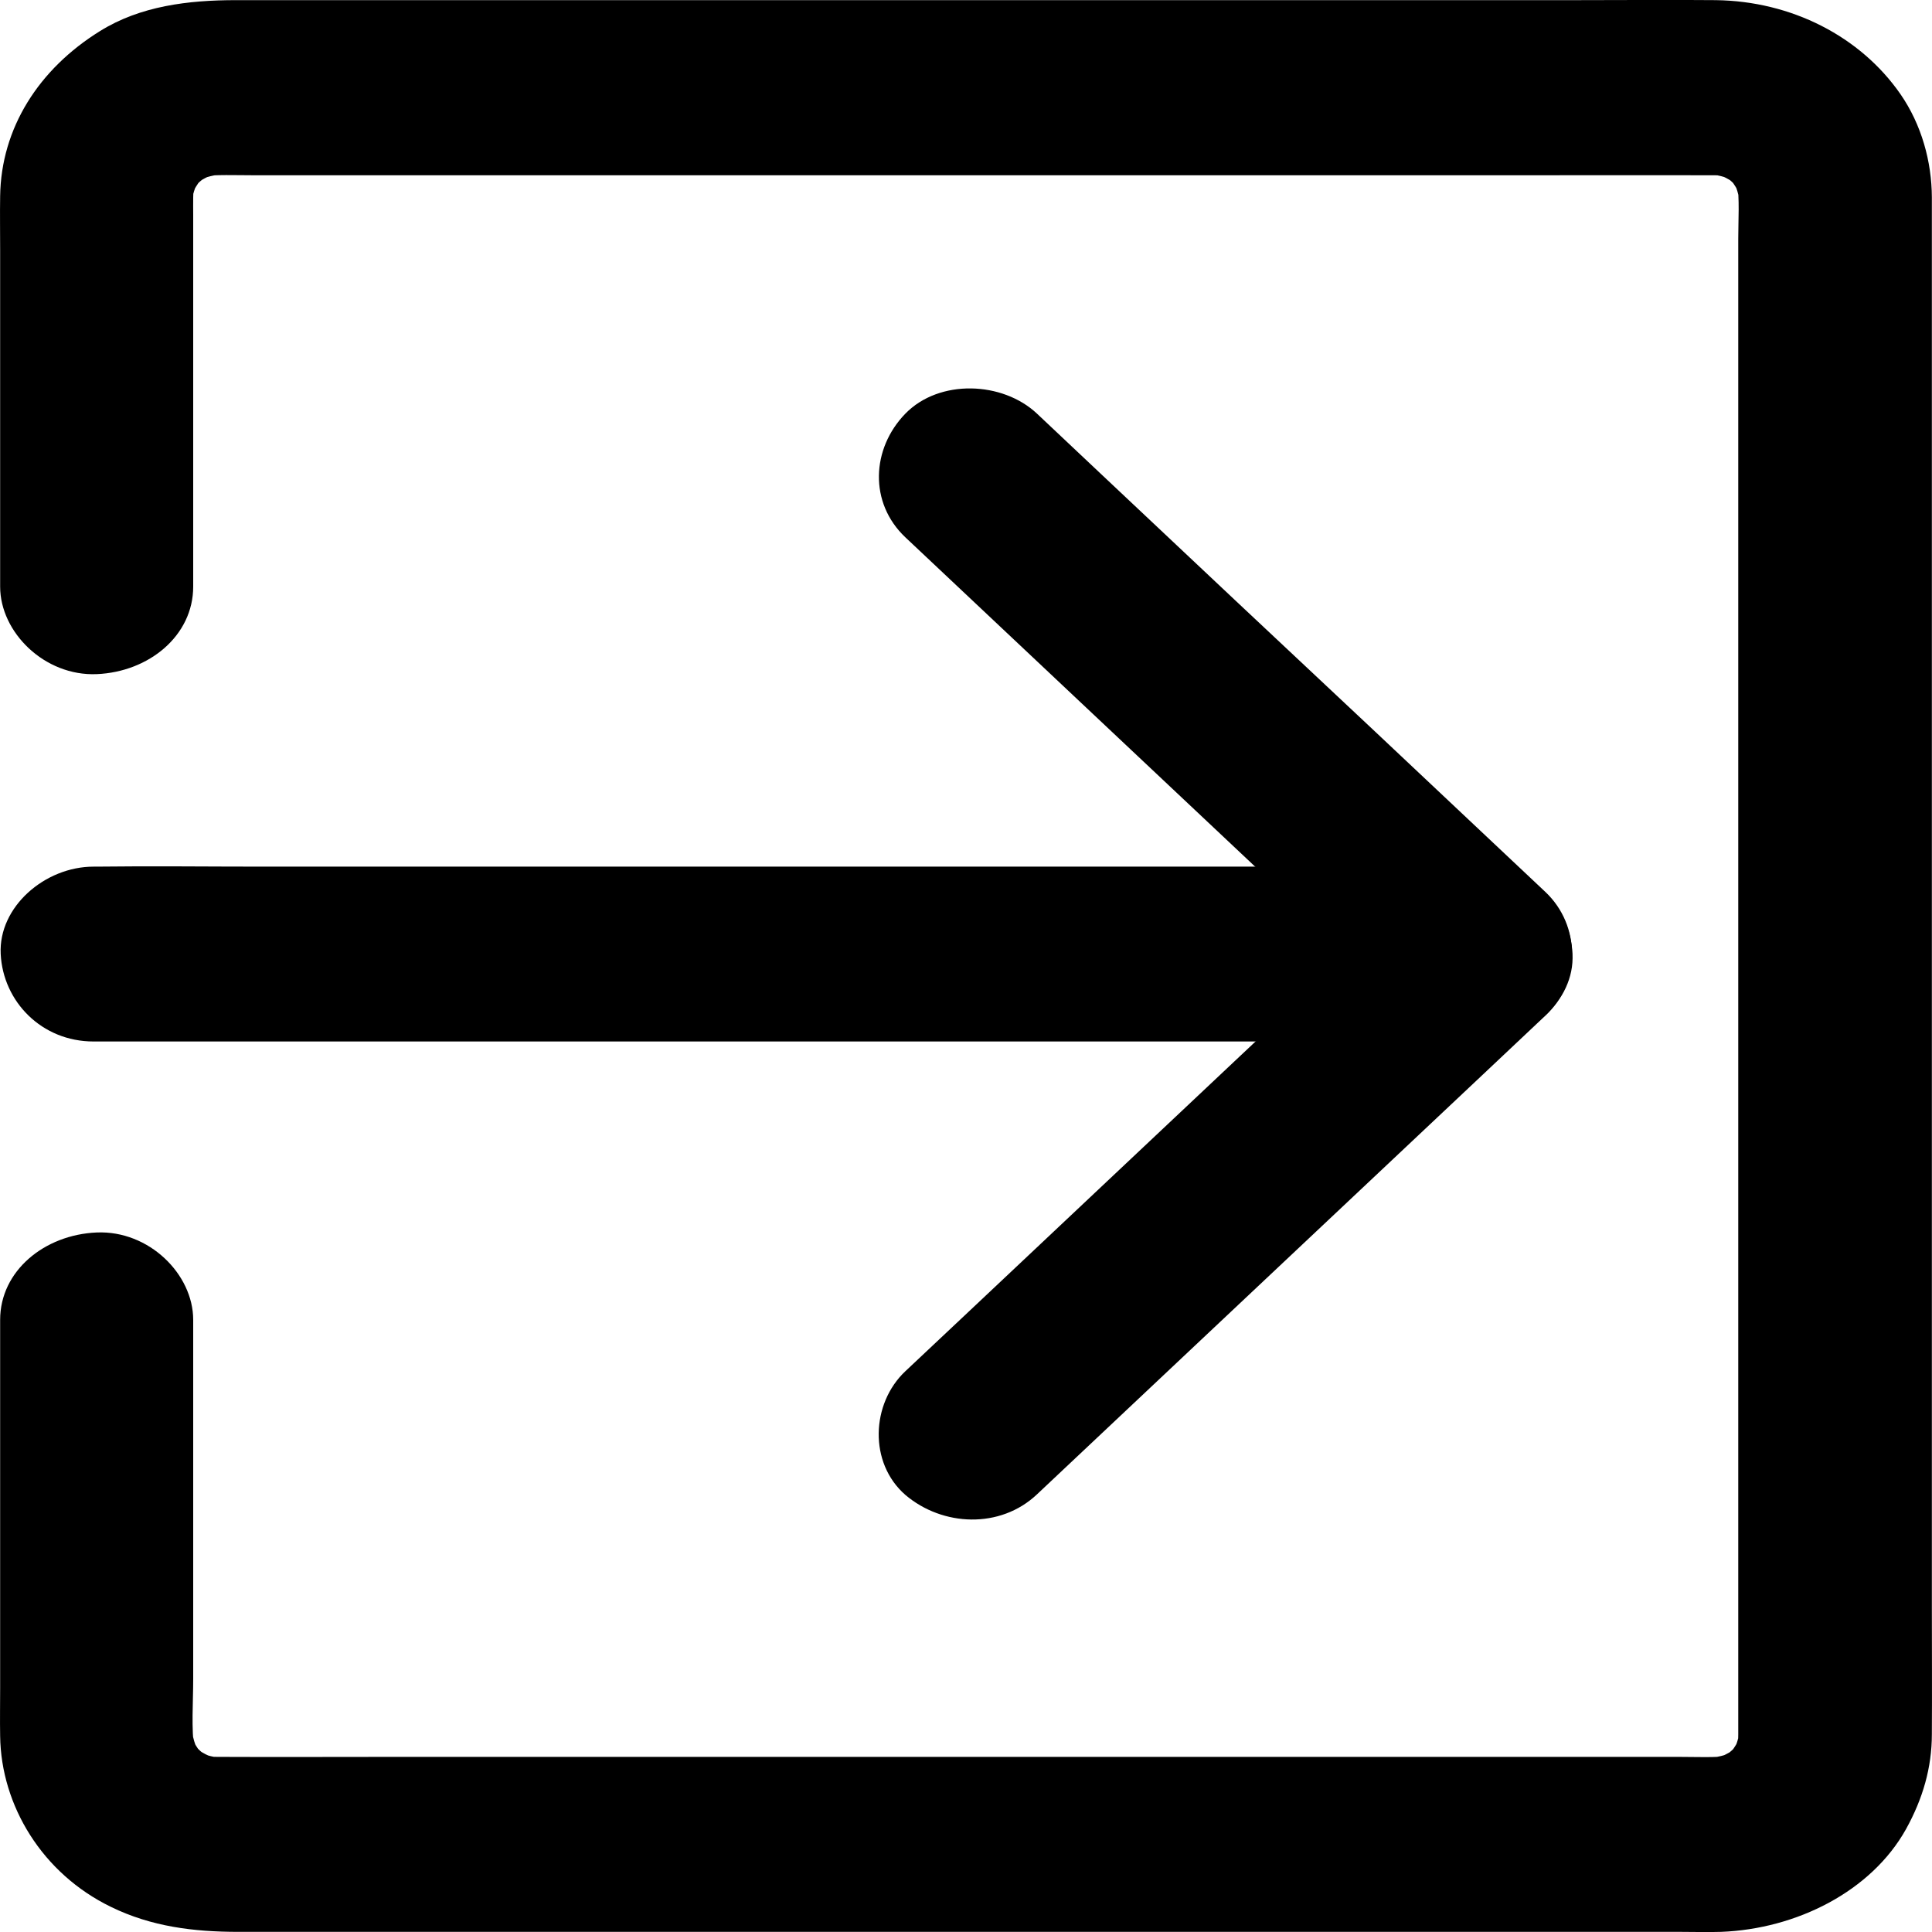
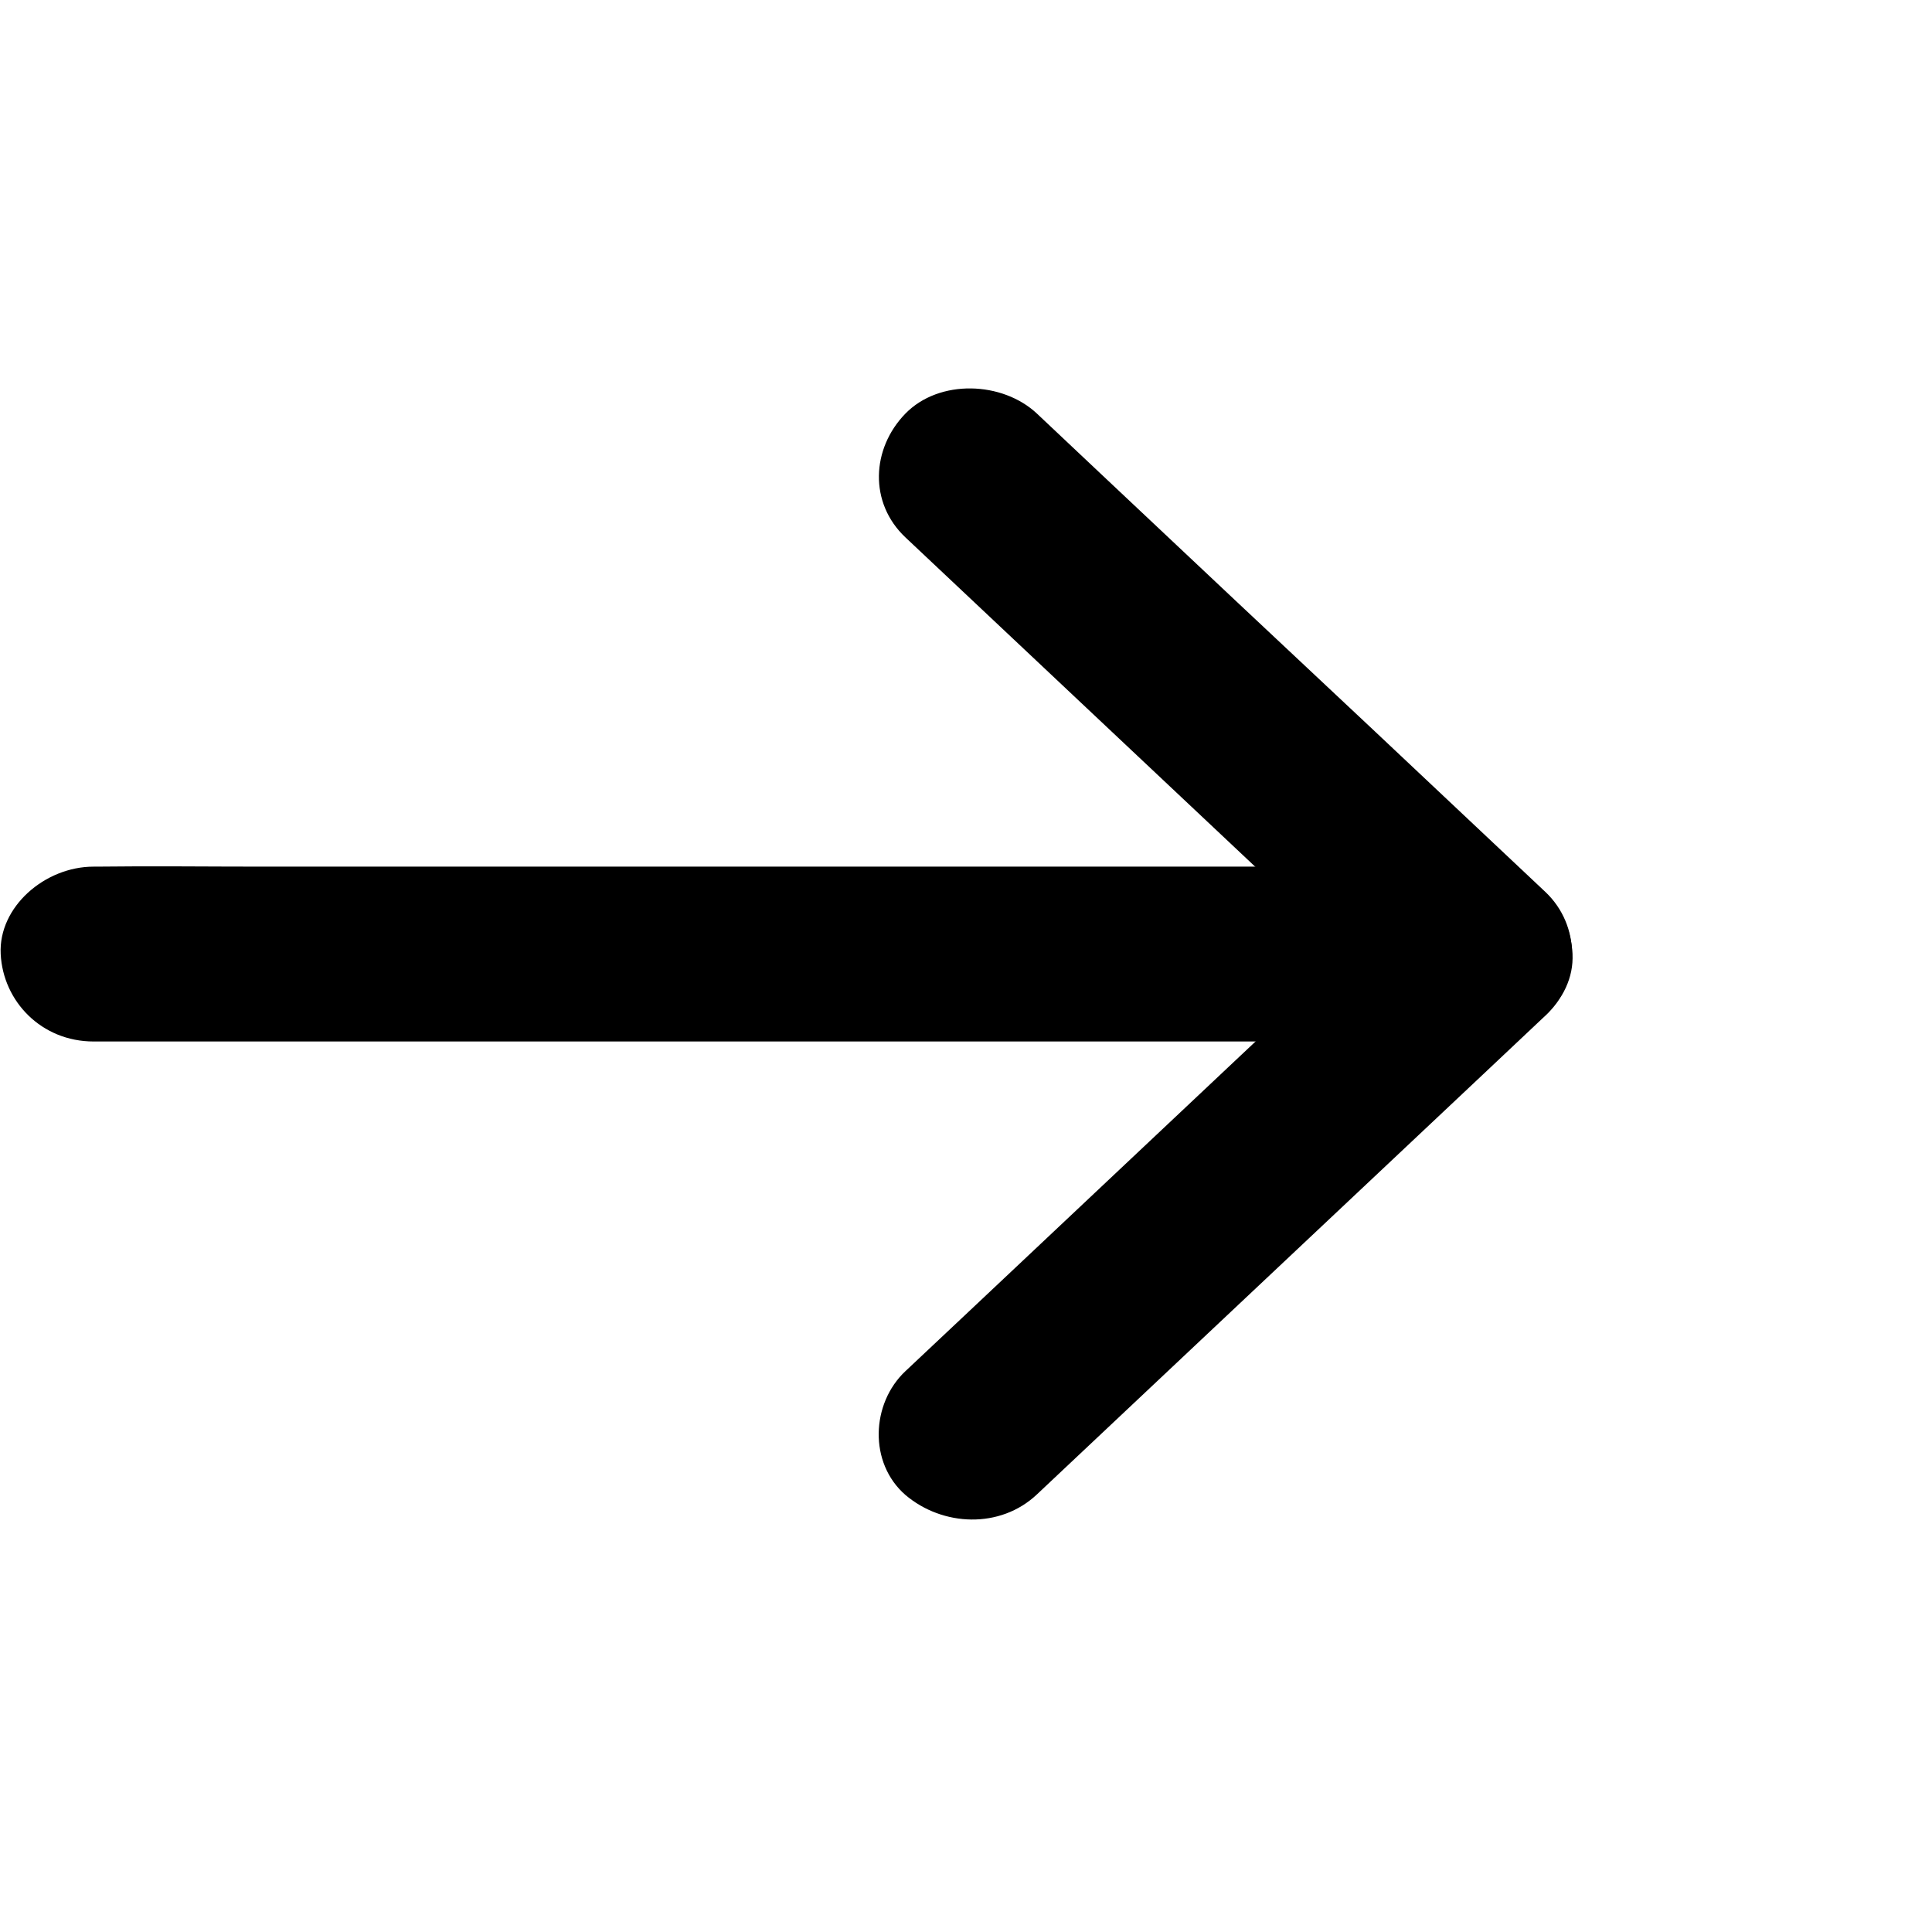
<svg xmlns="http://www.w3.org/2000/svg" width="14" height="14" viewBox="0 0 14 14" fill="none">
  <path d="M7.514 10.829C7.931 10.437 8.348 10.044 8.765 9.651C9.425 9.03 10.085 8.409 10.744 7.788C10.895 7.645 11.047 7.503 11.198 7.36C11.456 7.118 11.456 6.706 11.198 6.463C10.781 6.071 10.364 5.678 9.947 5.285C9.287 4.667 8.627 4.046 7.968 3.425C7.817 3.282 7.665 3.14 7.514 2.997C7.265 2.763 6.807 2.745 6.561 2.997C6.314 3.251 6.296 3.644 6.561 3.894C6.979 4.287 7.396 4.68 7.813 5.073C8.473 5.694 9.132 6.315 9.792 6.936C9.943 7.078 10.095 7.221 10.246 7.363C10.246 7.064 10.246 6.766 10.246 6.467C9.829 6.859 9.411 7.252 8.994 7.645C8.335 8.266 7.675 8.887 7.016 9.508C6.864 9.651 6.713 9.793 6.561 9.936C6.312 10.17 6.294 10.601 6.561 10.833C6.831 11.062 7.248 11.08 7.514 10.829Z" fill="black" />
  <path d="M10.722 6.28C10.389 6.28 10.056 6.28 9.723 6.28C8.922 6.28 8.123 6.28 7.322 6.28C6.355 6.28 5.385 6.28 4.418 6.28C3.582 6.28 2.746 6.28 1.91 6.28C1.504 6.28 1.1 6.275 0.695 6.28C0.69 6.28 0.683 6.28 0.678 6.28C0.326 6.28 -0.012 6.571 0.005 6.913C0.022 7.257 0.301 7.547 0.678 7.547C1.011 7.547 1.344 7.547 1.677 7.547C2.478 7.547 3.277 7.547 4.078 7.547C5.046 7.547 6.015 7.547 6.982 7.547C7.818 7.547 8.654 7.547 9.491 7.547C9.896 7.547 10.3 7.552 10.705 7.547C10.71 7.547 10.717 7.547 10.722 7.547C11.074 7.547 11.412 7.256 11.395 6.913C11.38 6.57 11.101 6.28 10.722 6.28Z" fill="black" />
-   <path d="M1.4 1.552C1.4 1.472 1.397 1.391 1.409 1.31C1.4 1.365 1.392 1.422 1.385 1.478C1.395 1.414 1.414 1.353 1.441 1.293C1.418 1.343 1.393 1.394 1.371 1.445C1.4 1.38 1.439 1.319 1.484 1.264C1.448 1.307 1.411 1.35 1.374 1.392C1.421 1.337 1.476 1.289 1.535 1.247C1.488 1.28 1.441 1.313 1.393 1.346C1.456 1.304 1.521 1.27 1.593 1.243C1.537 1.264 1.481 1.286 1.425 1.307C1.491 1.283 1.56 1.267 1.63 1.256C1.568 1.264 1.505 1.272 1.444 1.278C1.572 1.264 1.703 1.27 1.833 1.27C2.093 1.27 2.354 1.27 2.615 1.27C3.486 1.27 4.356 1.27 5.227 1.27C6.285 1.27 7.342 1.27 8.401 1.27C9.312 1.27 10.222 1.27 11.133 1.27C11.562 1.27 11.991 1.269 12.419 1.27C12.465 1.27 12.509 1.274 12.552 1.278C12.491 1.27 12.428 1.262 12.367 1.256C12.437 1.266 12.505 1.283 12.572 1.307C12.516 1.286 12.46 1.264 12.404 1.243C12.475 1.27 12.542 1.305 12.603 1.346C12.556 1.313 12.509 1.28 12.461 1.247C12.523 1.289 12.575 1.338 12.622 1.392C12.586 1.35 12.549 1.307 12.512 1.264C12.559 1.321 12.596 1.38 12.626 1.445C12.603 1.394 12.579 1.343 12.556 1.293C12.582 1.353 12.6 1.414 12.612 1.478C12.603 1.422 12.594 1.365 12.587 1.31C12.607 1.448 12.596 1.59 12.596 1.73C12.596 2.028 12.596 2.325 12.596 2.623C12.596 3.067 12.596 3.51 12.596 3.954C12.596 4.499 12.596 5.045 12.596 5.59C12.596 6.189 12.596 6.788 12.596 7.385C12.596 7.989 12.596 7.292 12.596 7.896C12.596 8.457 12.596 9.107 12.596 9.667C12.596 10.141 12.596 10.616 12.596 11.09C12.596 11.428 12.596 11.767 12.596 12.104C12.596 12.259 12.596 12.413 12.596 12.568C12.596 12.609 12.593 12.65 12.587 12.692C12.596 12.636 12.605 12.579 12.612 12.524C12.601 12.587 12.582 12.649 12.556 12.709C12.579 12.658 12.603 12.608 12.626 12.557C12.596 12.622 12.558 12.682 12.512 12.738C12.549 12.695 12.586 12.652 12.622 12.609C12.575 12.665 12.521 12.712 12.461 12.755C12.509 12.722 12.556 12.688 12.603 12.655C12.54 12.698 12.475 12.731 12.404 12.758C12.46 12.738 12.516 12.715 12.572 12.695C12.505 12.719 12.437 12.734 12.367 12.745C12.428 12.738 12.491 12.73 12.552 12.723C12.425 12.738 12.293 12.731 12.164 12.731C11.903 12.731 11.643 12.731 11.382 12.731C10.511 12.731 9.641 12.731 8.77 12.731C7.711 12.731 6.654 12.731 5.596 12.731C4.684 12.731 3.775 12.731 2.863 12.731C2.434 12.731 2.006 12.733 1.577 12.731C1.532 12.731 1.488 12.728 1.444 12.723C1.505 12.731 1.568 12.739 1.63 12.745C1.56 12.736 1.491 12.719 1.425 12.695C1.481 12.715 1.537 12.738 1.593 12.758C1.521 12.731 1.455 12.696 1.393 12.655C1.441 12.688 1.488 12.722 1.535 12.755C1.474 12.712 1.421 12.663 1.374 12.609C1.411 12.652 1.448 12.695 1.484 12.738C1.437 12.681 1.4 12.622 1.371 12.557C1.393 12.608 1.418 12.658 1.441 12.709C1.414 12.649 1.397 12.587 1.385 12.524C1.393 12.579 1.402 12.636 1.409 12.692C1.385 12.519 1.4 12.34 1.4 12.166C1.4 11.909 1.4 11.652 1.4 11.396C1.4 11.334 1.4 9.626 1.4 9.564C1.4 9.233 1.079 8.915 0.701 8.931C0.321 8.947 0.001 9.21 0.001 9.564C0.001 9.905 0.001 11.89 0.001 12.231C0.001 12.348 -0.001 12.465 0.001 12.581C0.008 13.085 0.307 13.577 0.804 13.818C1.096 13.961 1.404 13.999 1.726 13.999C1.934 13.999 2.142 13.999 2.35 13.999C3.112 13.999 3.873 13.999 4.634 13.999C5.62 13.999 6.607 13.999 7.594 13.999C8.523 13.999 9.452 13.999 10.383 13.999C10.981 13.999 11.579 13.999 12.18 13.999C12.276 13.999 12.374 14.002 12.472 13.999C13.018 13.978 13.56 13.706 13.812 13.254C13.933 13.035 13.999 12.81 13.999 12.566C14.001 12.259 13.999 11.953 13.999 11.646C13.999 10.979 13.999 10.314 13.999 9.647C13.999 8.783 13.999 8.789 13.999 7.926C13.999 7.019 13.999 6.457 13.999 5.551C13.999 4.771 13.999 3.992 13.999 3.213C13.999 2.712 13.999 2.213 13.999 1.712C13.999 1.619 13.999 1.525 13.999 1.43C13.998 1.171 13.924 0.903 13.772 0.683C13.481 0.263 12.981 0.008 12.433 0.001C12.099 -0.002 11.763 0.001 11.427 0.001C10.619 0.001 9.811 0.001 9.002 0.001C8.01 0.001 7.017 0.001 6.025 0.001C5.12 0.001 4.216 0.001 3.311 0.001C2.777 0.001 2.244 0.001 1.71 0.001C1.365 0.001 1.017 0.043 0.725 0.225C0.281 0.5 0.008 0.928 0.001 1.421C-0.001 1.551 0.001 1.682 0.001 1.812C0.001 2.138 0.001 3.925 0.001 4.251C0.001 4.582 0.323 4.901 0.701 4.885C1.08 4.869 1.4 4.606 1.4 4.251C1.4 3.839 1.4 1.964 1.4 1.552Z" fill="black" />
</svg>